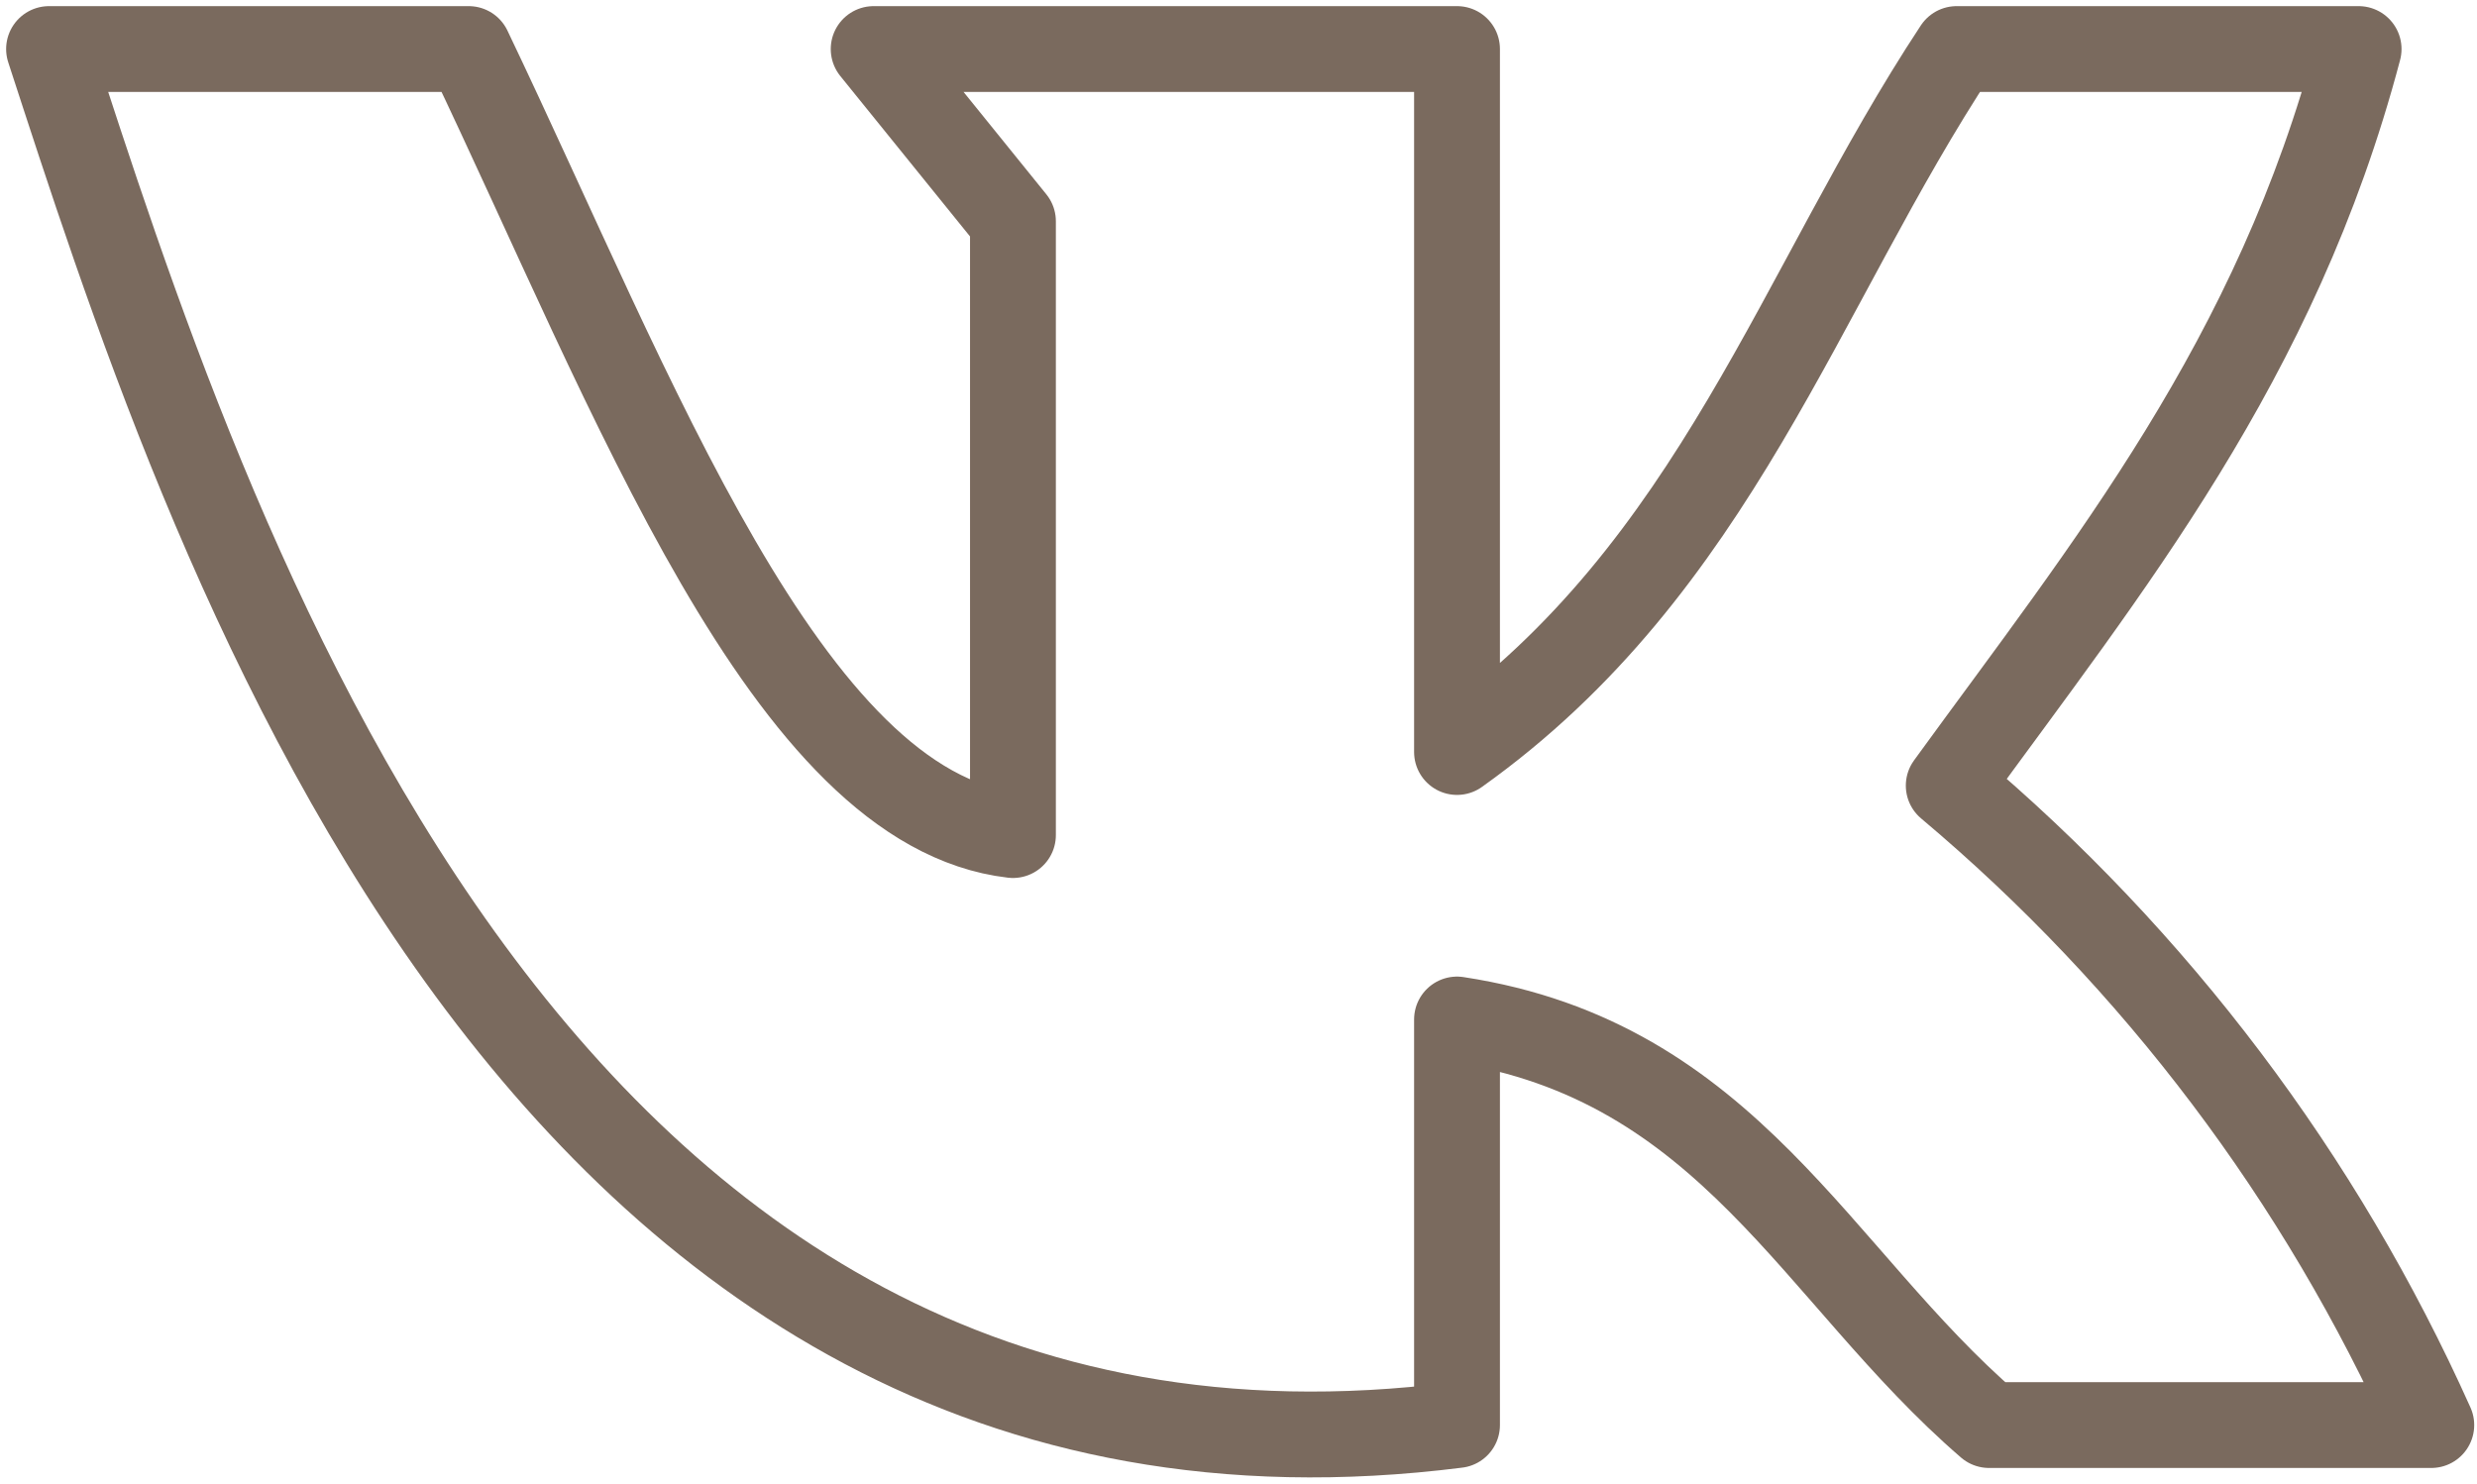
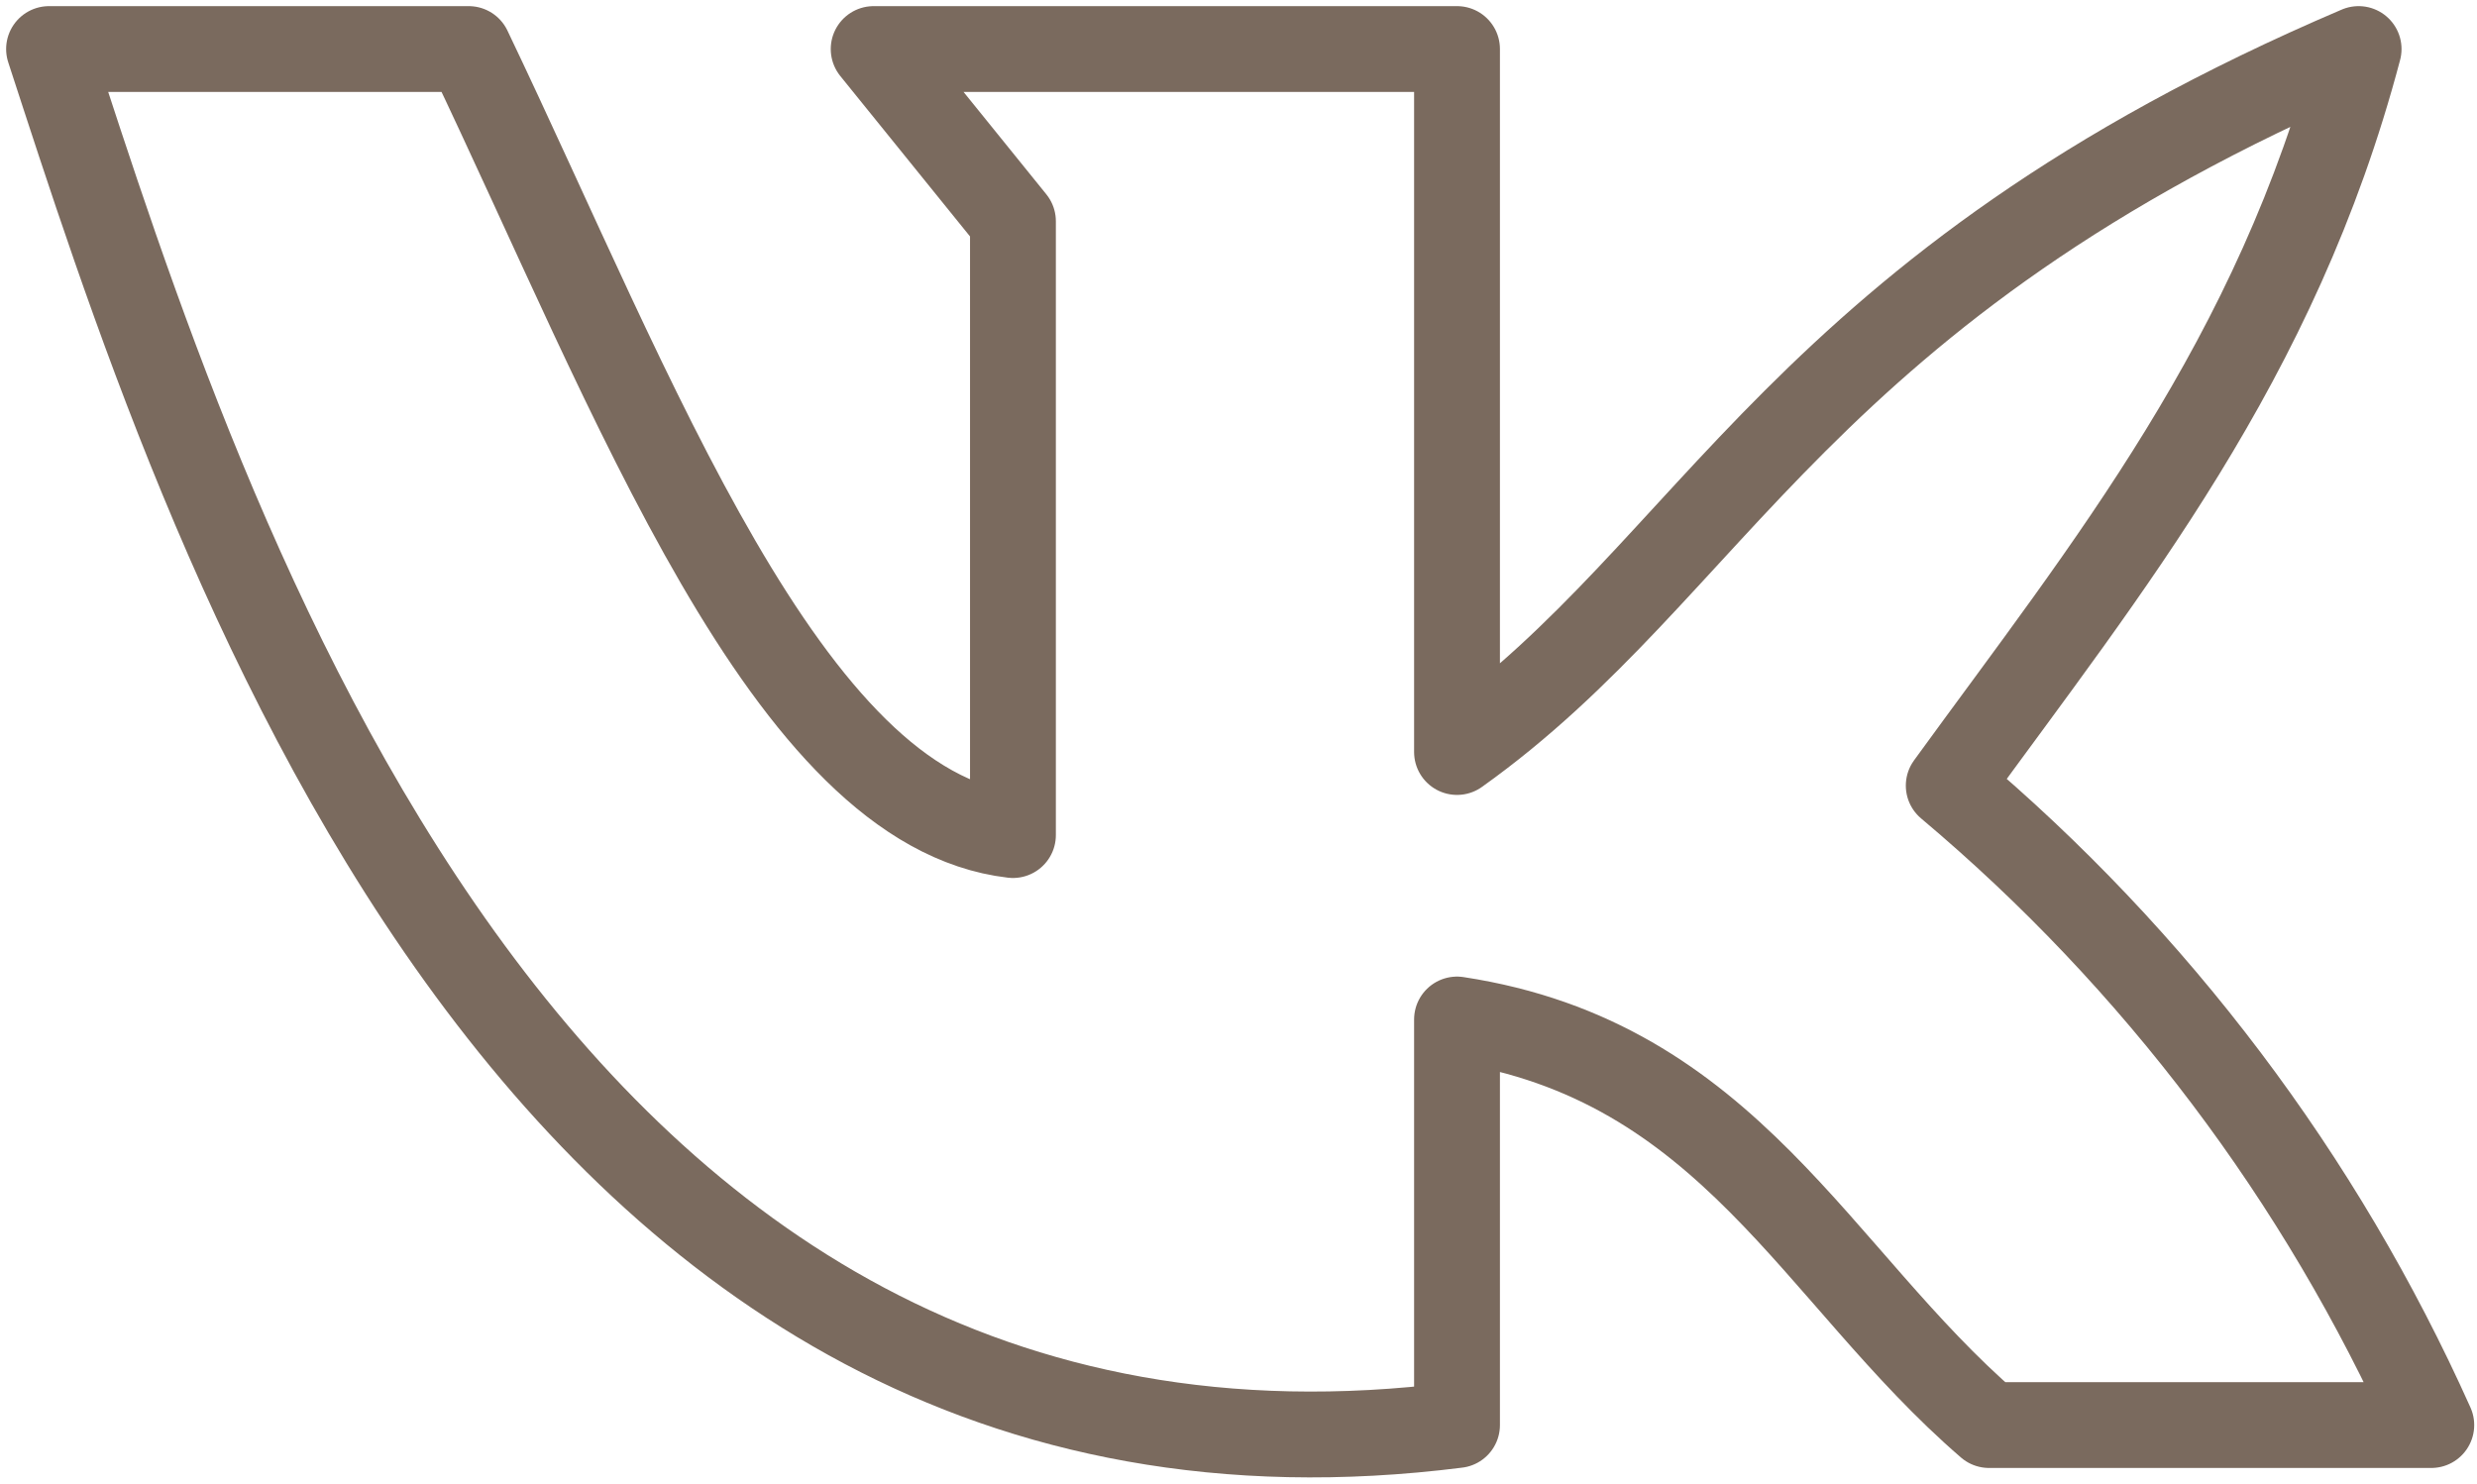
<svg xmlns="http://www.w3.org/2000/svg" width="202" height="121" viewBox="0 0 202 121" fill="none">
-   <path d="M118.82 116.23V83.153C141.037 86.541 148.06 104.025 162.207 116.23H198.272C189.256 96.1 175.802 78.27 158.92 64.075C171.871 46.242 185.62 29.455 192.345 4H159.567C146.715 23.477 139.941 46.292 118.82 61.335V4H71.248L82.606 18.047V68.11C64.175 65.968 51.721 32.244 38.222 4H4C16.453 42.157 42.655 125.893 118.82 116.23V116.23Z" stroke="#7A6A5E" stroke-width="7" stroke-linecap="round" stroke-linejoin="round" />
+   <path d="M118.82 116.23V83.153C141.037 86.541 148.06 104.025 162.207 116.23H198.272C189.256 96.1 175.802 78.27 158.92 64.075C171.871 46.242 185.62 29.455 192.345 4C146.715 23.477 139.941 46.292 118.82 61.335V4H71.248L82.606 18.047V68.11C64.175 65.968 51.721 32.244 38.222 4H4C16.453 42.157 42.655 125.893 118.82 116.23V116.23Z" stroke="#7A6A5E" stroke-width="7" stroke-linecap="round" stroke-linejoin="round" />
</svg>